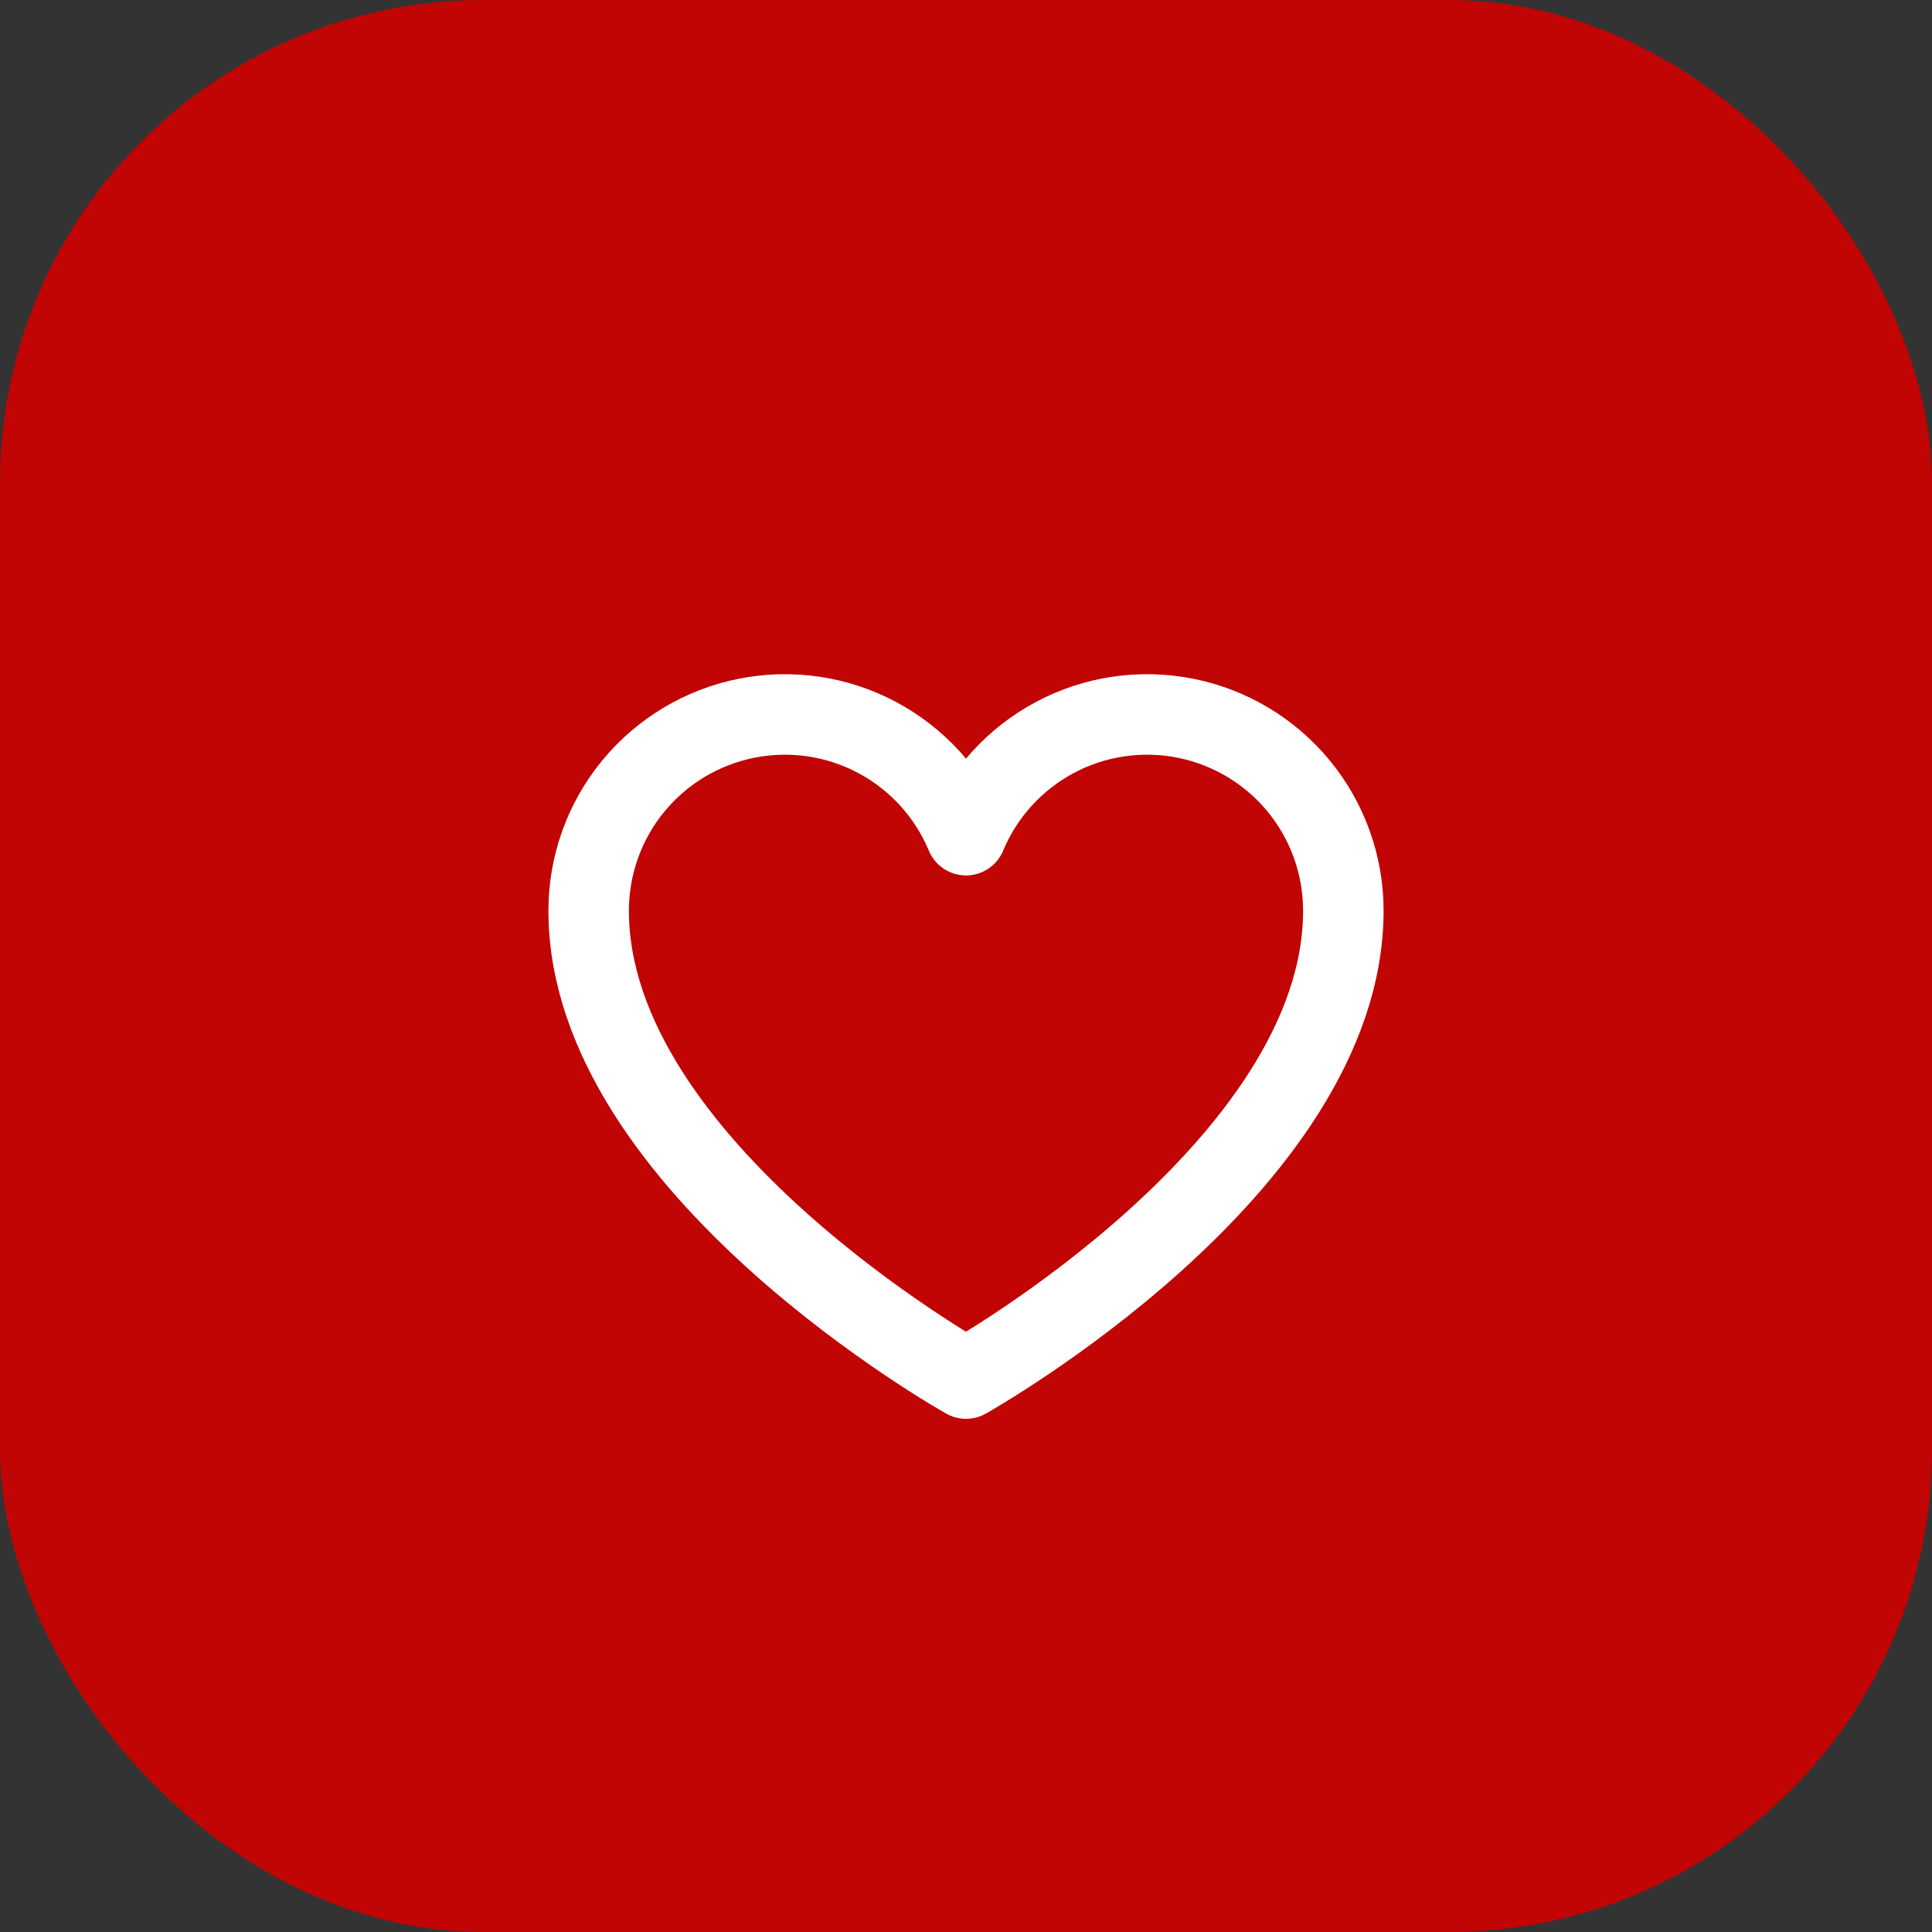
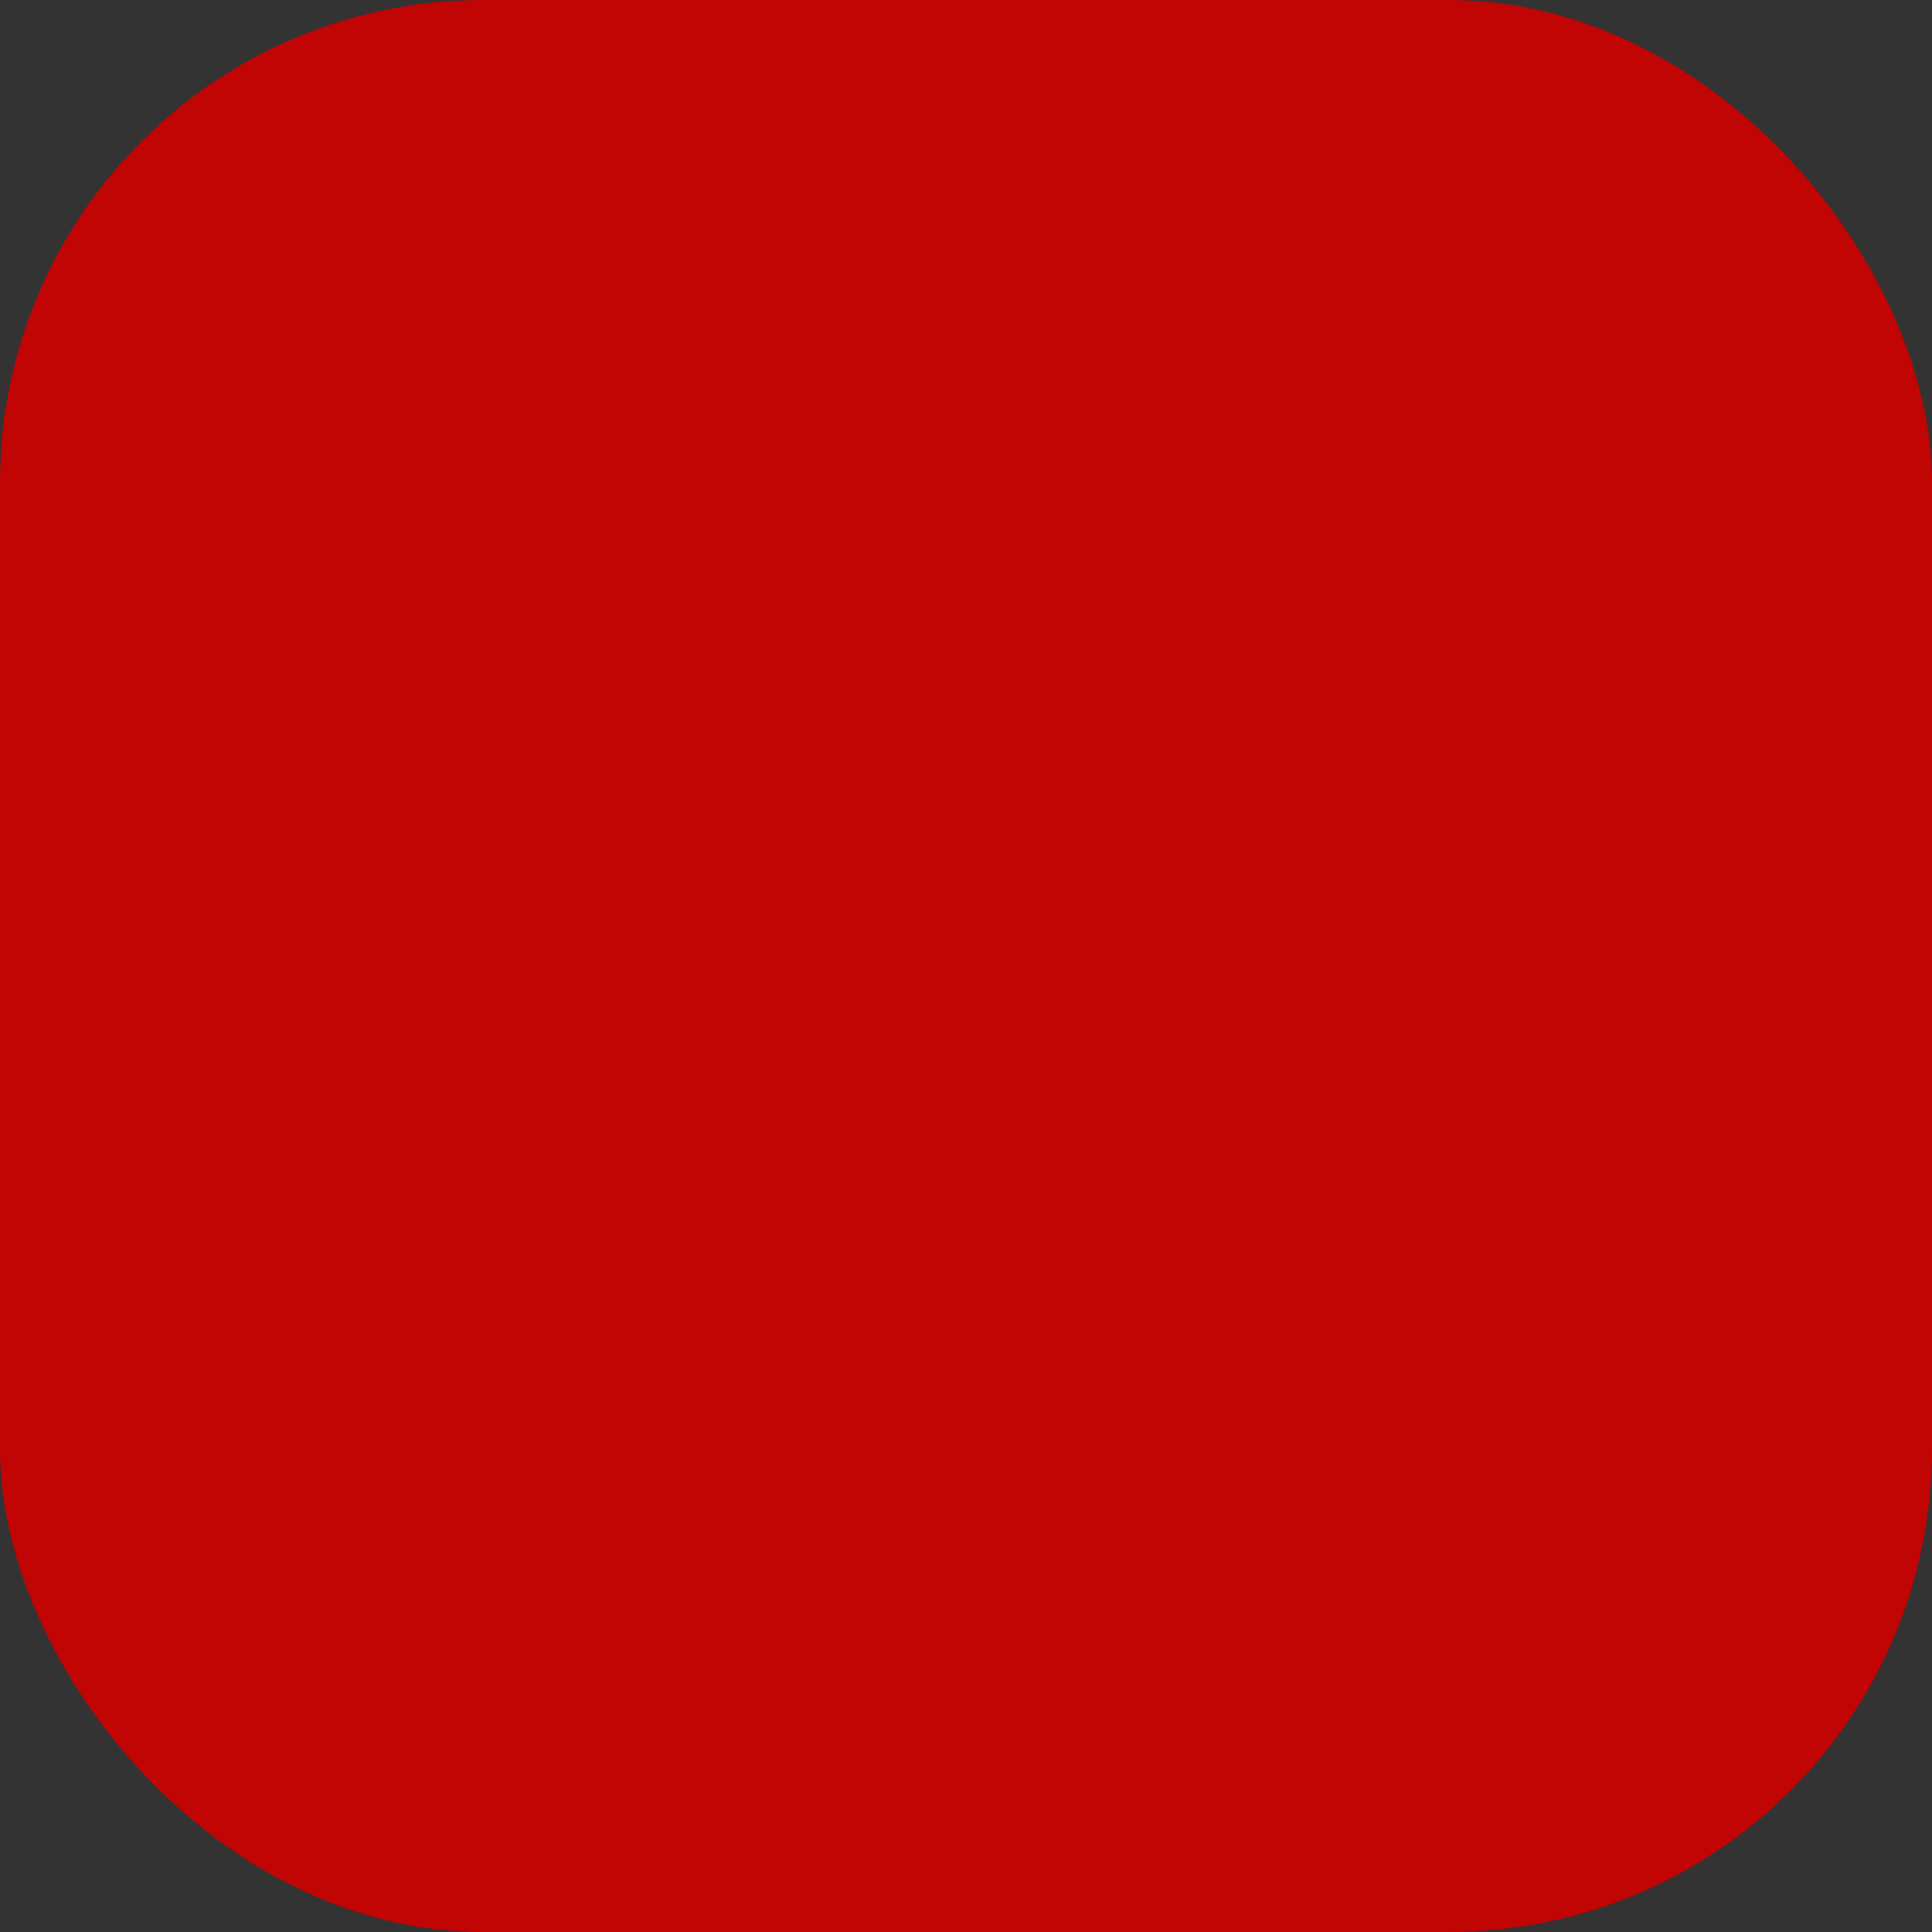
<svg xmlns="http://www.w3.org/2000/svg" width="48" height="48" viewBox="0 0 48 48" fill="none">
  <rect x="0" y="0" width="48" height="48" fill="#333333" stroke="none" />
  <rect width="48" height="48" rx="12" fill="#C10404" />
-   <path d="M24 34.25C24 34.25 14.625 29 14.625 22.625C14.625 21.498 15.015 20.406 15.73 19.534C16.445 18.663 17.439 18.066 18.544 17.845C19.649 17.624 20.797 17.792 21.791 18.322C22.786 18.852 23.567 19.71 24 20.75C24.433 19.71 25.214 18.852 26.209 18.322C27.203 17.792 28.351 17.624 29.456 17.845C30.561 18.066 31.555 18.663 32.27 19.534C32.984 20.406 33.375 21.498 33.375 22.625C33.375 29 24 34.25 24 34.25Z" stroke="white" stroke-width="2" stroke-linecap="round" stroke-linejoin="round" />
</svg>